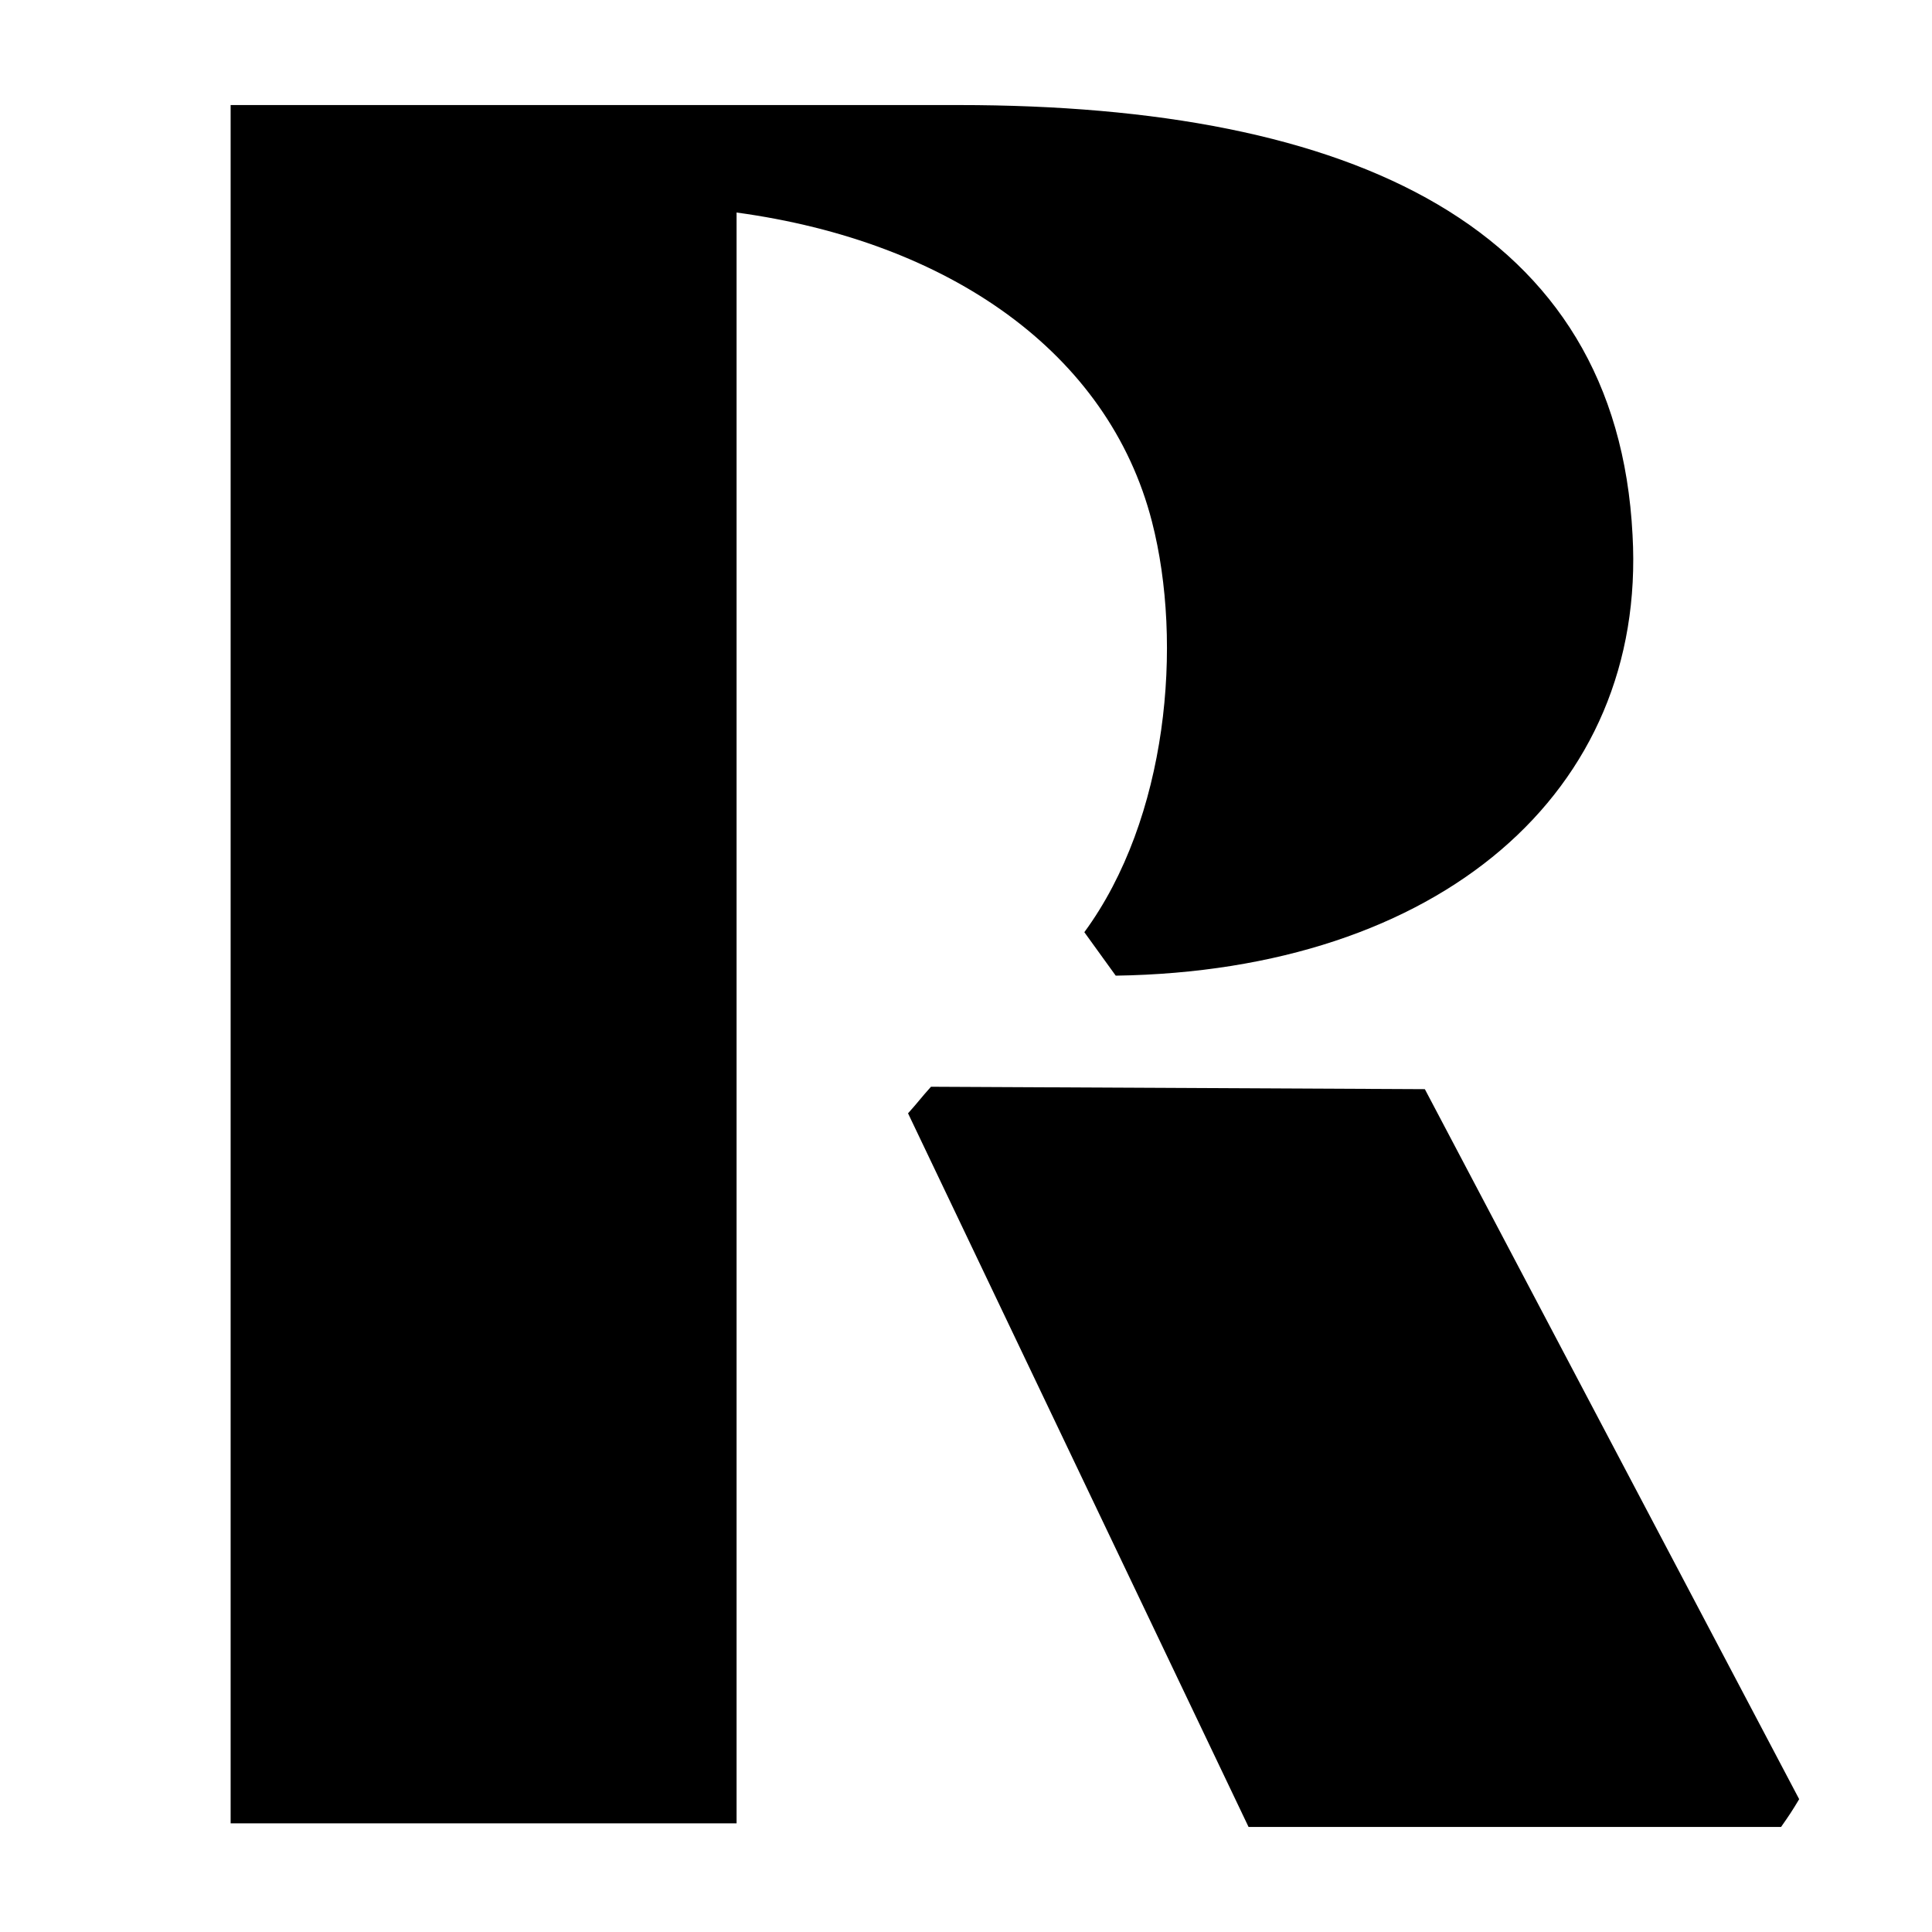
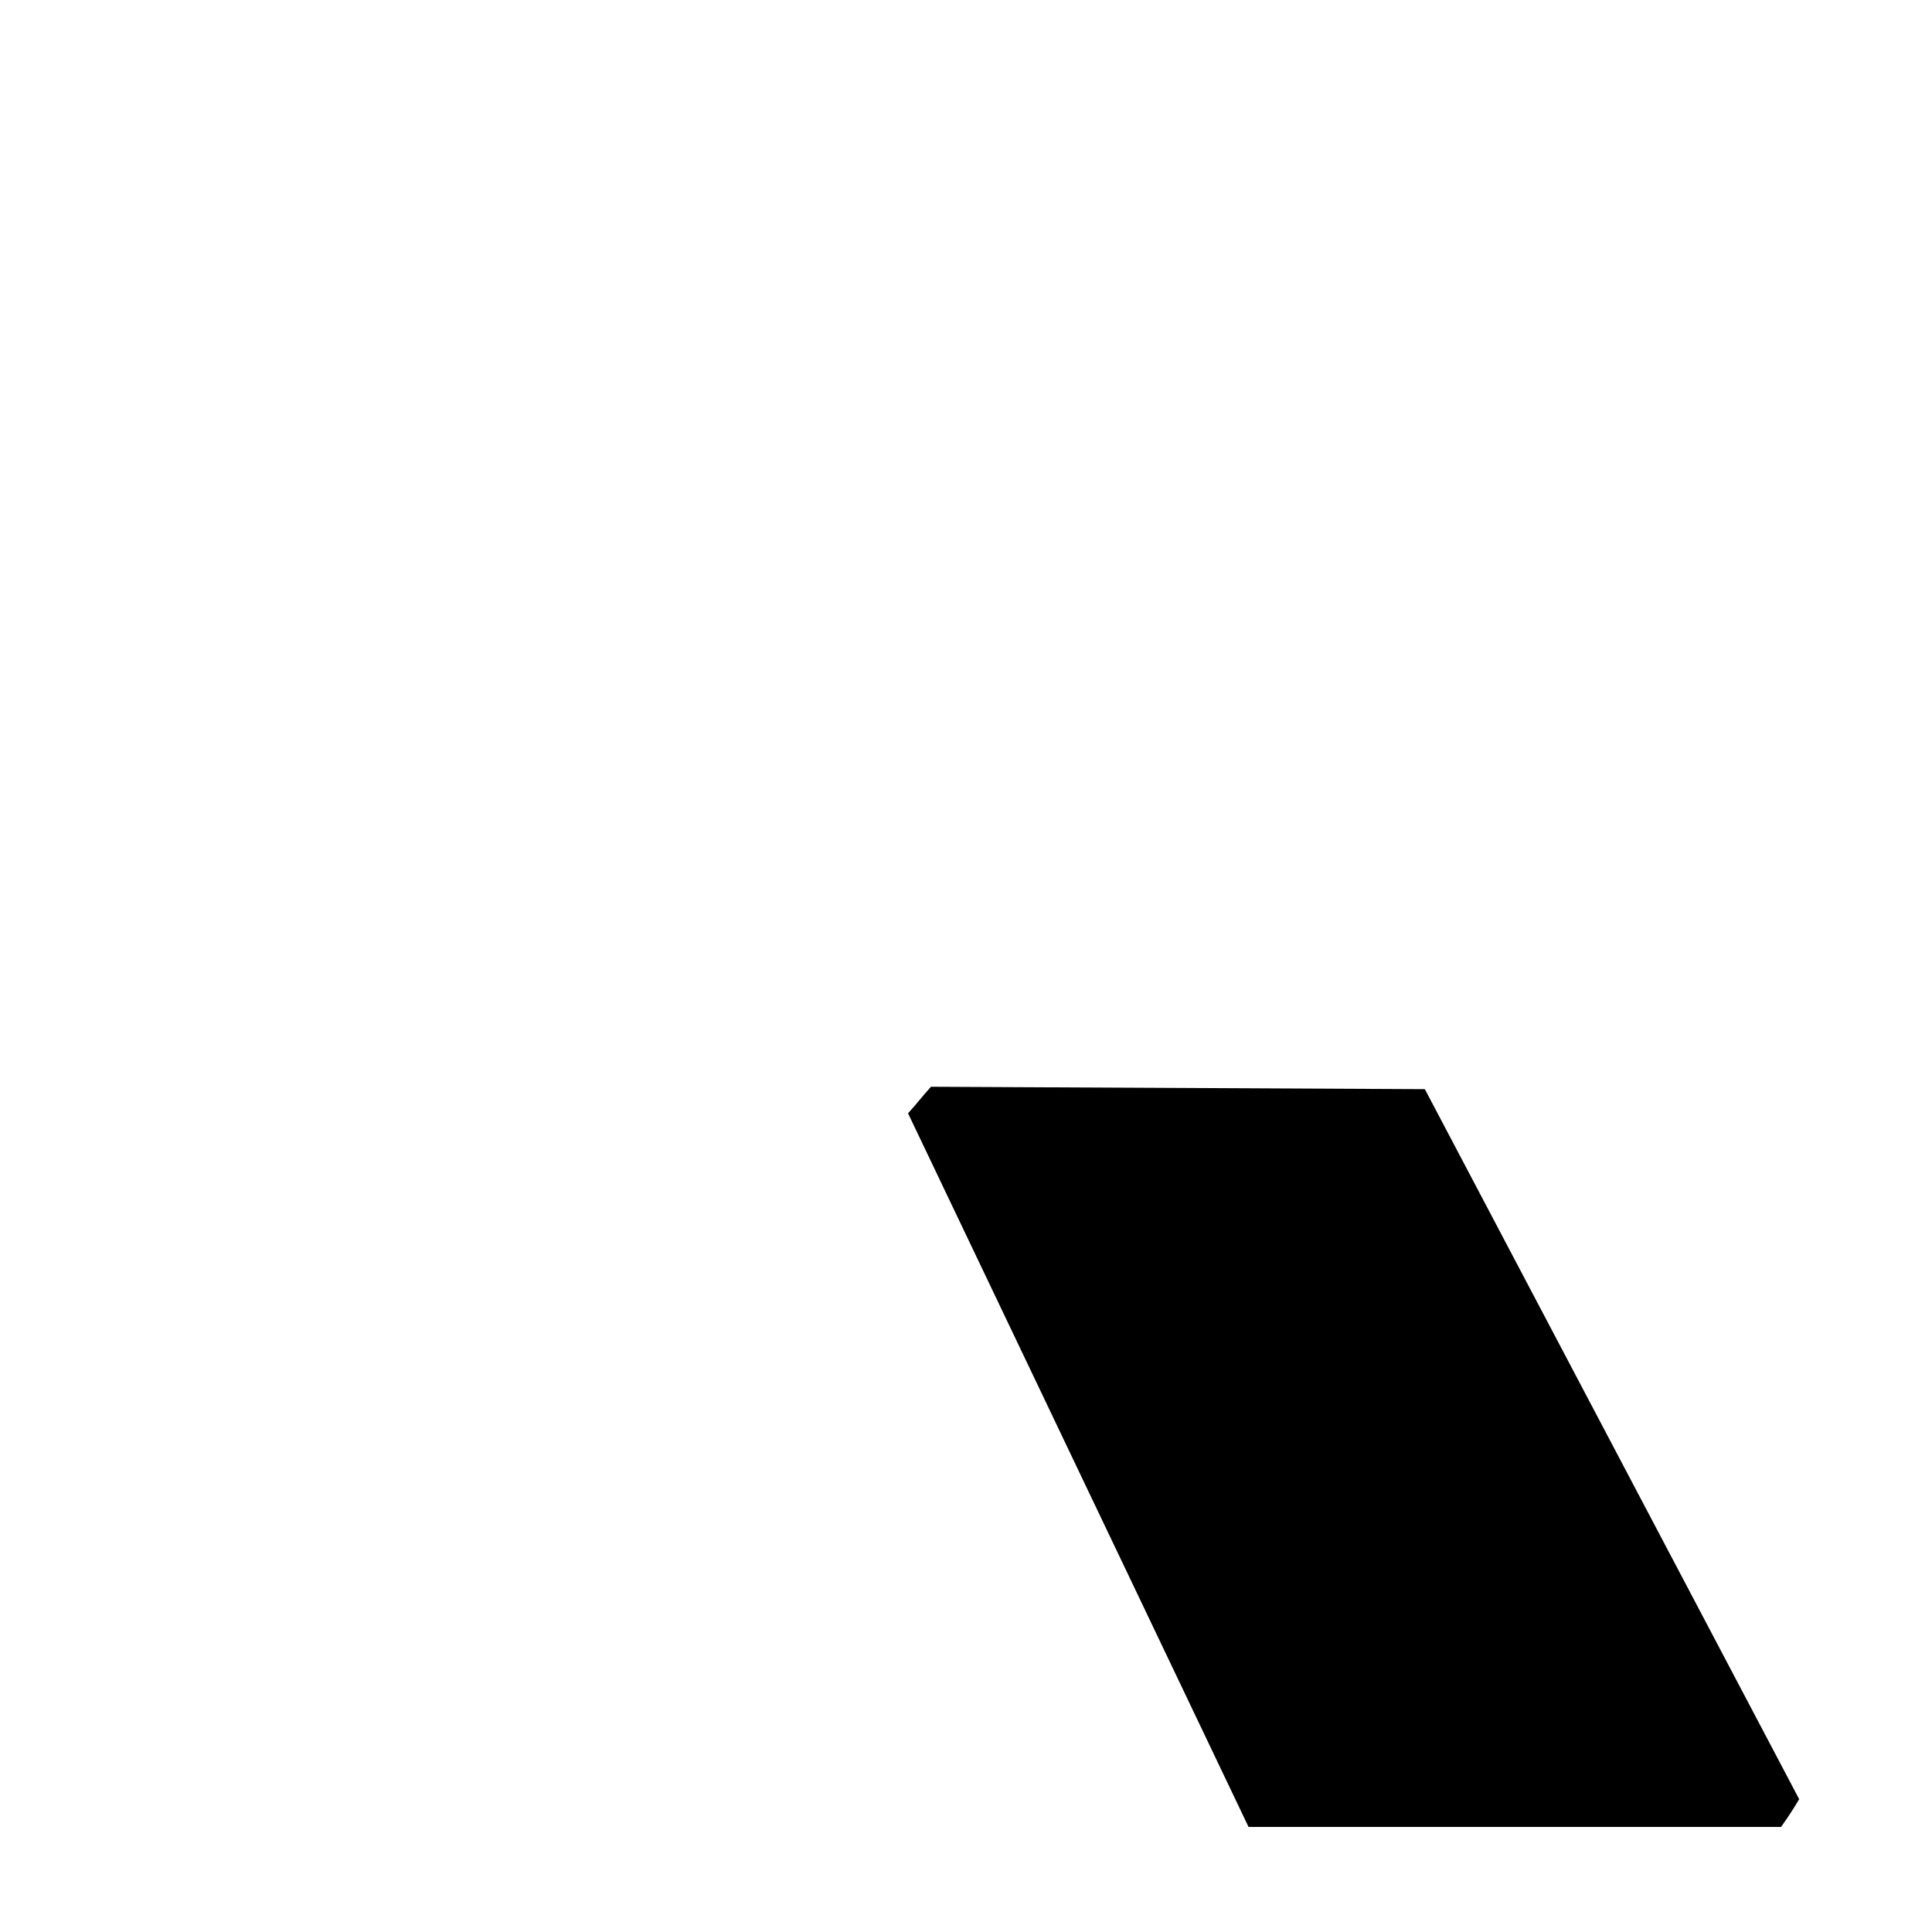
<svg xmlns="http://www.w3.org/2000/svg" width="16" height="16" viewBox="0 0 16 16" fill="none">
  <style>
      #favicon { fill: #000000; }
    @media (prefers-color-scheme: dark) {
      #favicon { fill: #F7F7EF; }
    }
  </style>
  <path id="favicon" d="M11.8 9.02L7.71 9C7.62 9.1 7.61 9.12 7.52 9.22L10.34 15.13H14.75C14.82 15.03 14.84 15 14.9 14.9L11.8 9.02Z" />
-   <path id="favicon" d="M7.94 0.87H1.91V15.1H6.1V1.76C7.86 2 9.18 2.92 9.54 4.32C9.8 5.33 9.67 6.78 8.98 7.72L9.24 8.08C11.92 8.04 13.64 6.56 13.52 4.43C13.39 1.88 11.21 0.87 7.94 0.87Z" />
</svg>